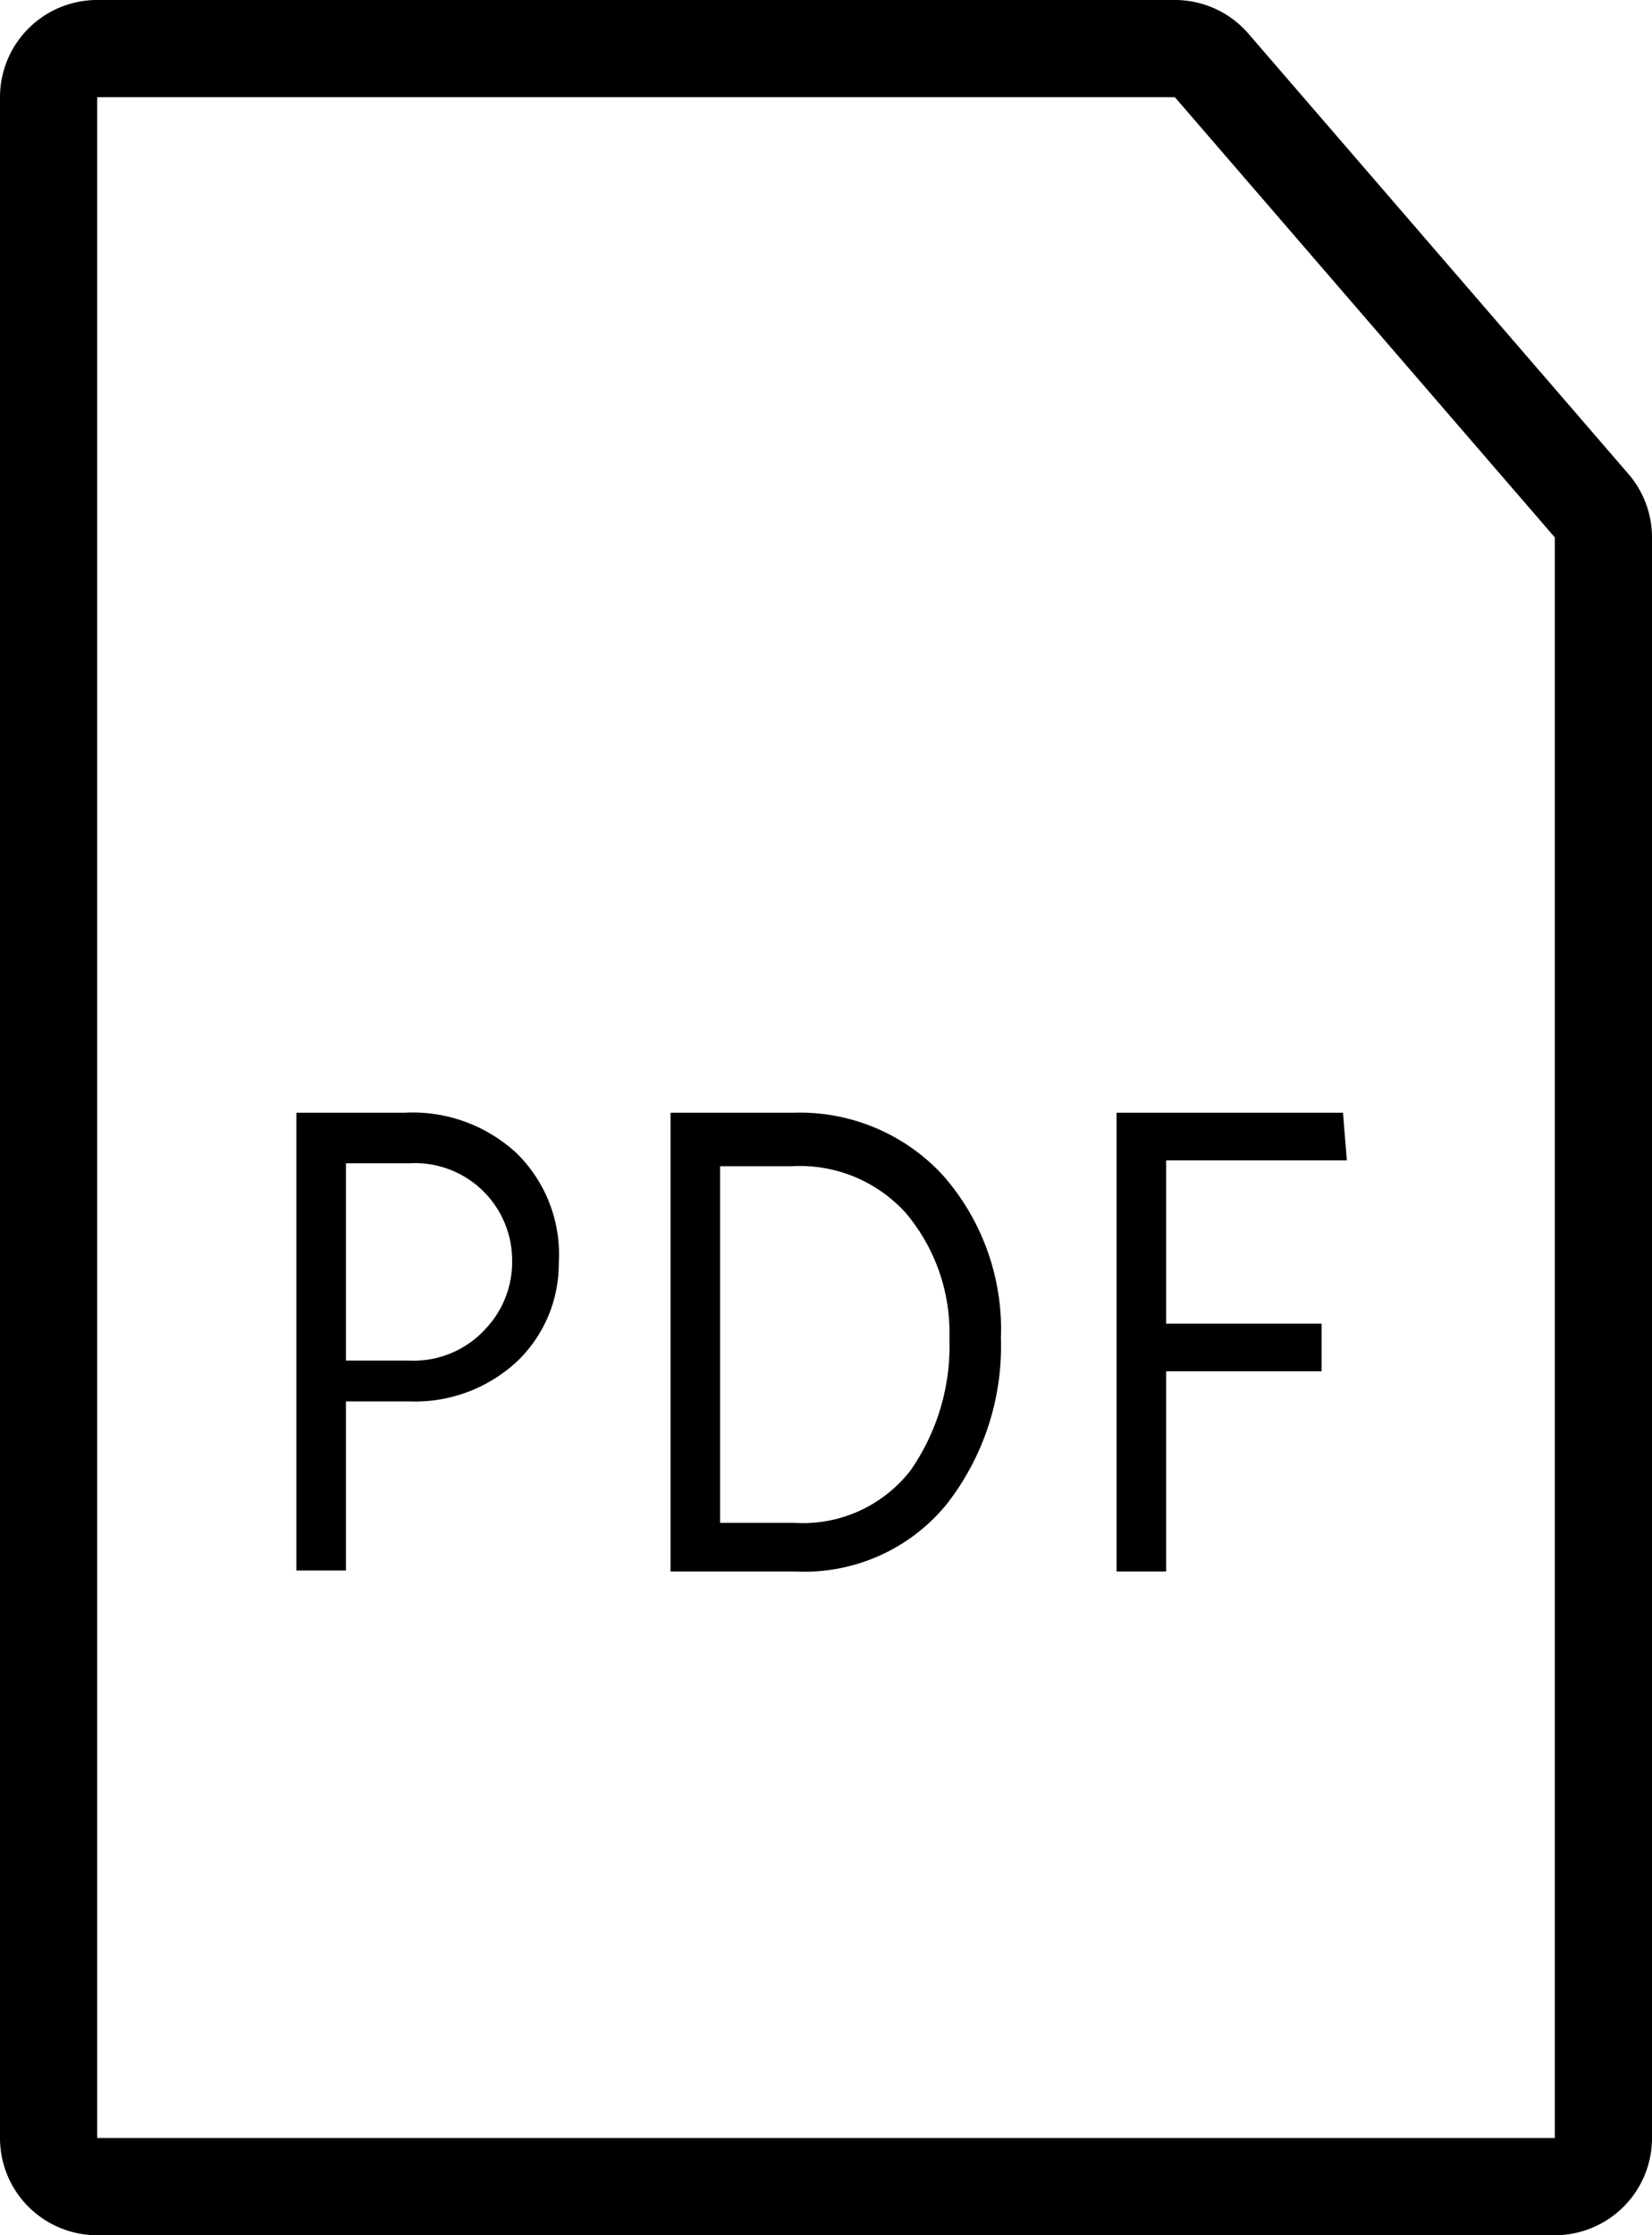
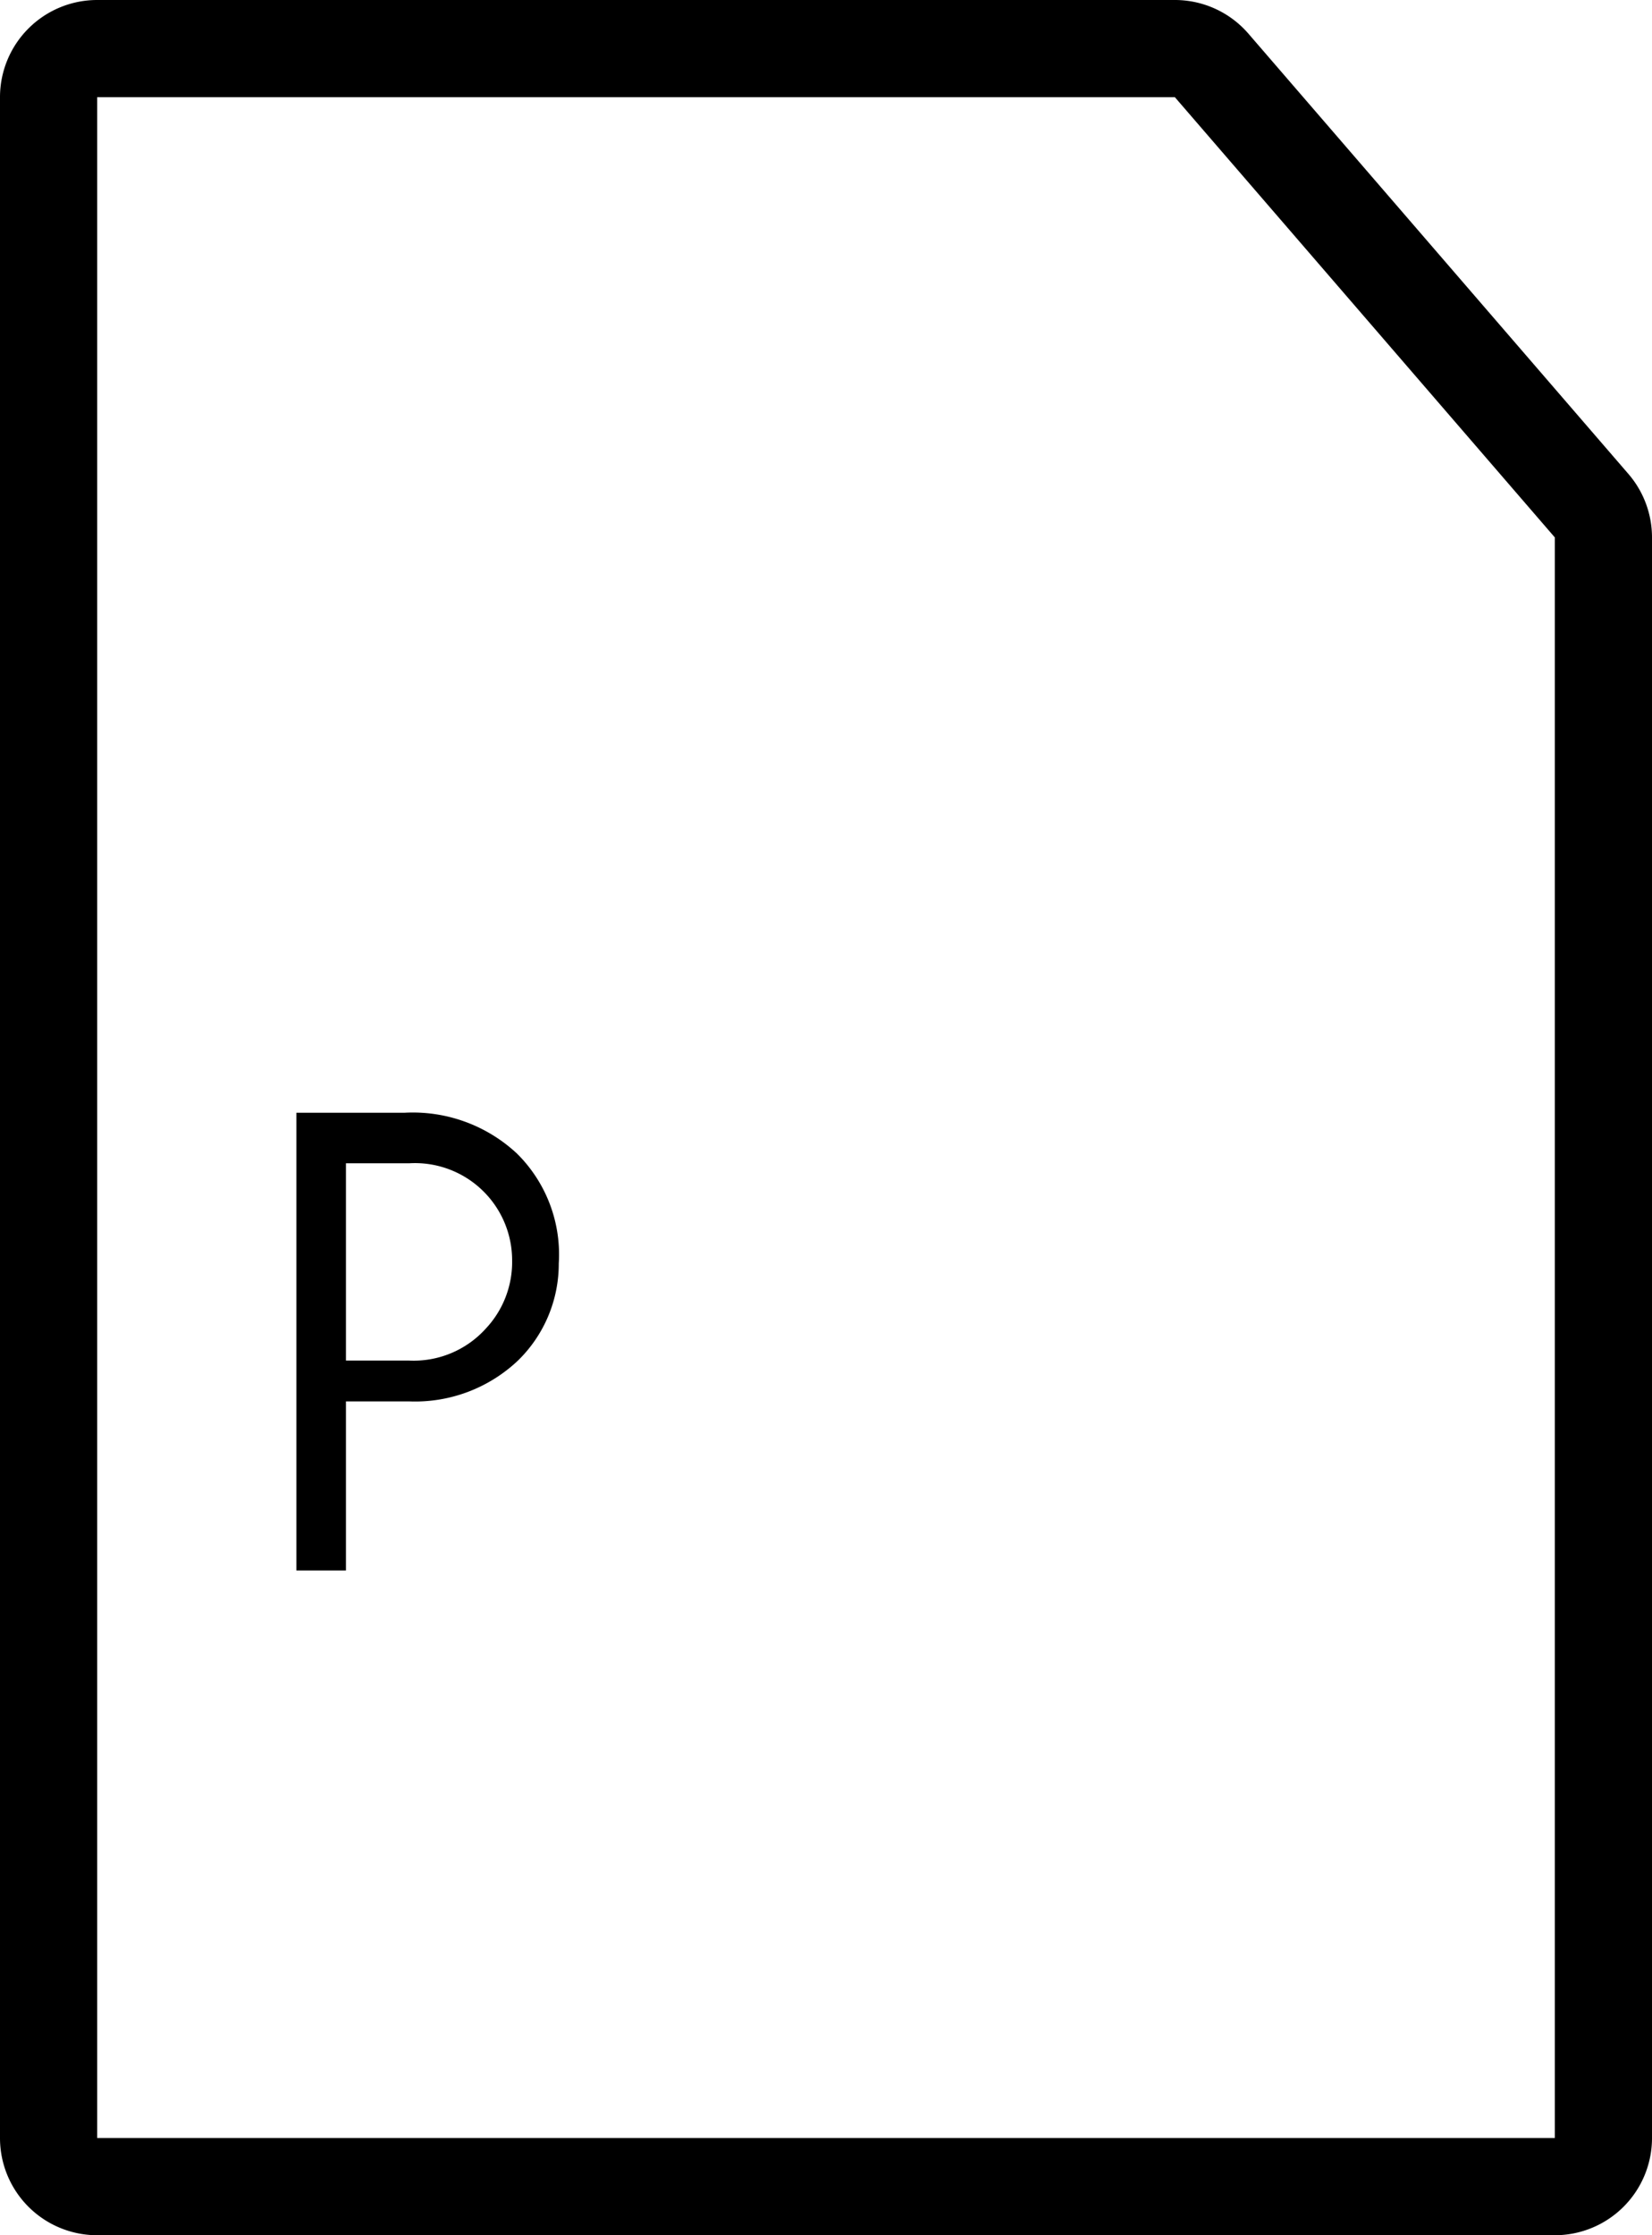
<svg xmlns="http://www.w3.org/2000/svg" viewBox="0 0 17 23">
  <g id="レイヤー_2" data-name="レイヤー 2">
    <g id="Up_object" data-name="Up object">
      <path d="M3.05,11.45H4.16a1.57,1.57,0,0,1,1.16.42A1.46,1.46,0,0,1,5.75,13a1.39,1.39,0,0,1-.42,1,1.54,1.54,0,0,1-1.12.42H3.56v1.74H3.05ZM3.56,14h.65A1,1,0,0,0,5,13.67a1,1,0,0,0,.27-.7,1,1,0,0,0-1.06-1H3.56Z" />
-       <path d="M6.9,11.45H8.16a2,2,0,0,1,1.54.64,2.4,2.4,0,0,1,.6,1.68,2.64,2.64,0,0,1-.56,1.71,1.89,1.89,0,0,1-1.56.69H6.9Zm.51,4.22h.77a1.4,1.4,0,0,0,1.19-.54,2.24,2.24,0,0,0,.4-1.36,1.91,1.91,0,0,0-.45-1.29A1.47,1.47,0,0,0,8.15,12H7.41Z" />
-       <path d="M13.86,11.94H12v1.68h1.6v.49H12v2.06h-.51V11.45h2.33Z" />
      <path d="M12.09,1,16,5.53V22H1V1H12.09m0-1H1A1,1,0,0,0,0,1V22a1,1,0,0,0,1,1H16a1,1,0,0,0,1-1V5.53a1,1,0,0,0-.24-.65L12.85.35A1,1,0,0,0,12.09,0Z" />
    </g>
  </g>
</svg>